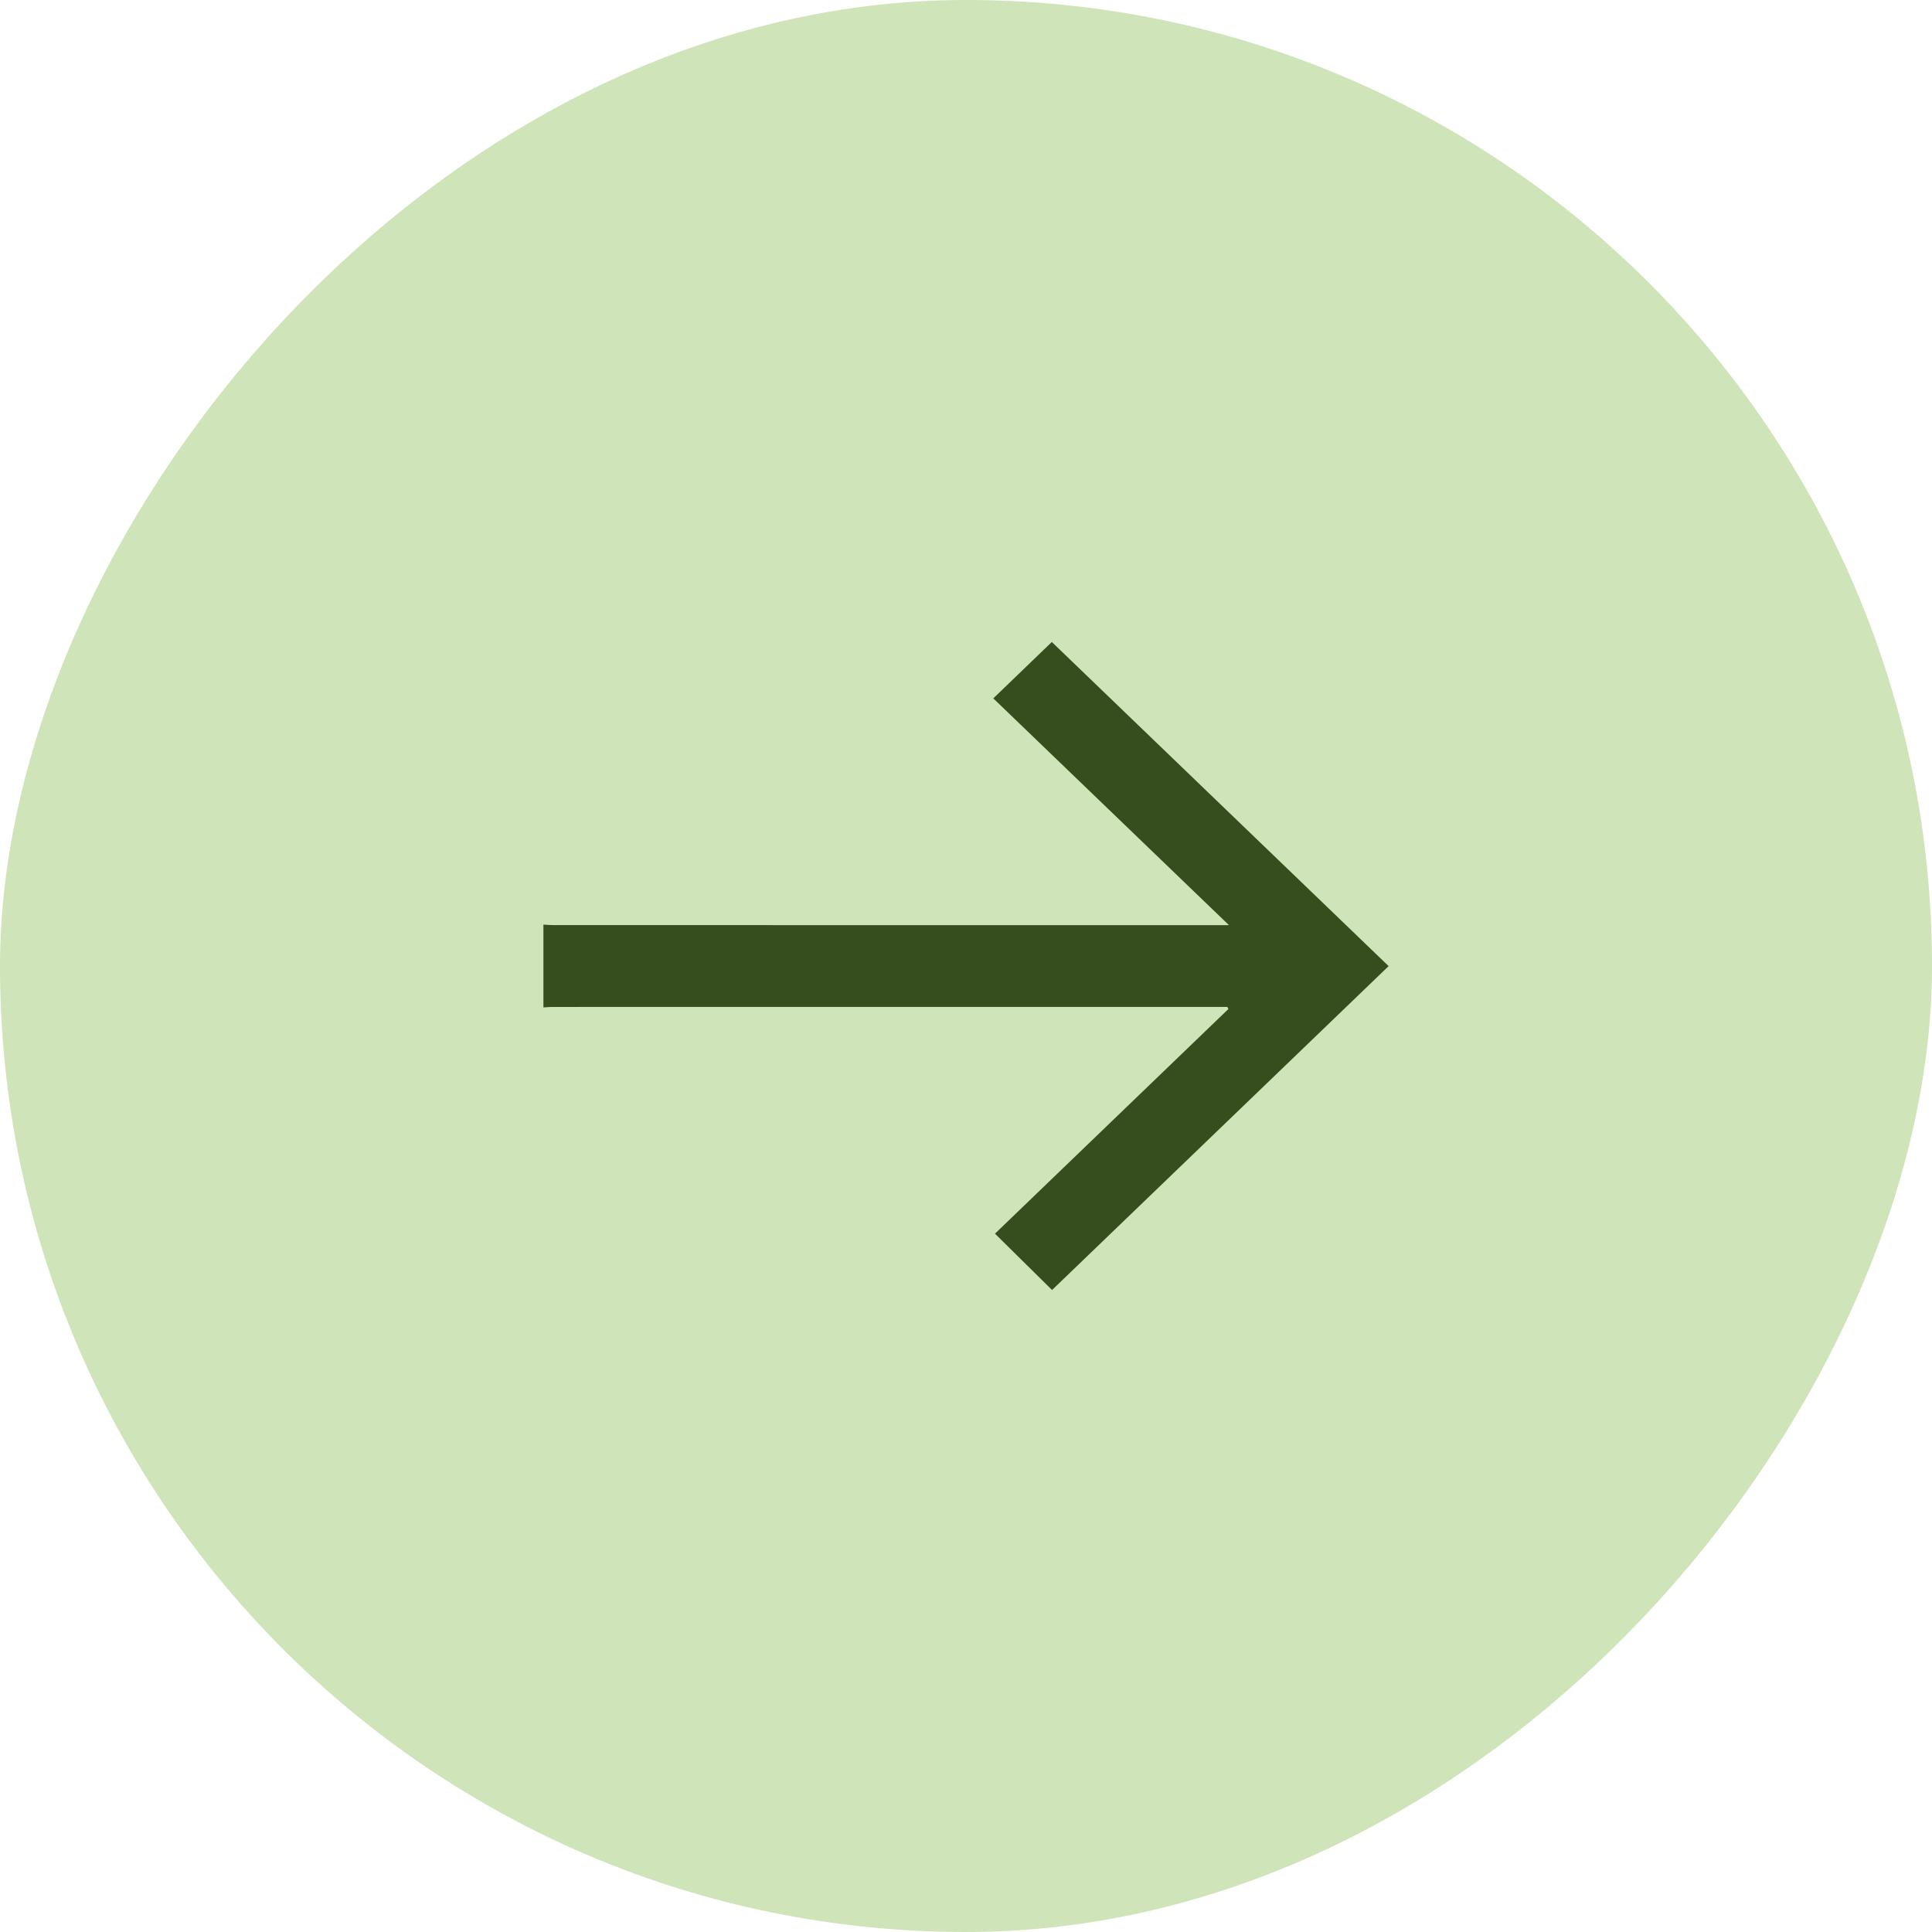
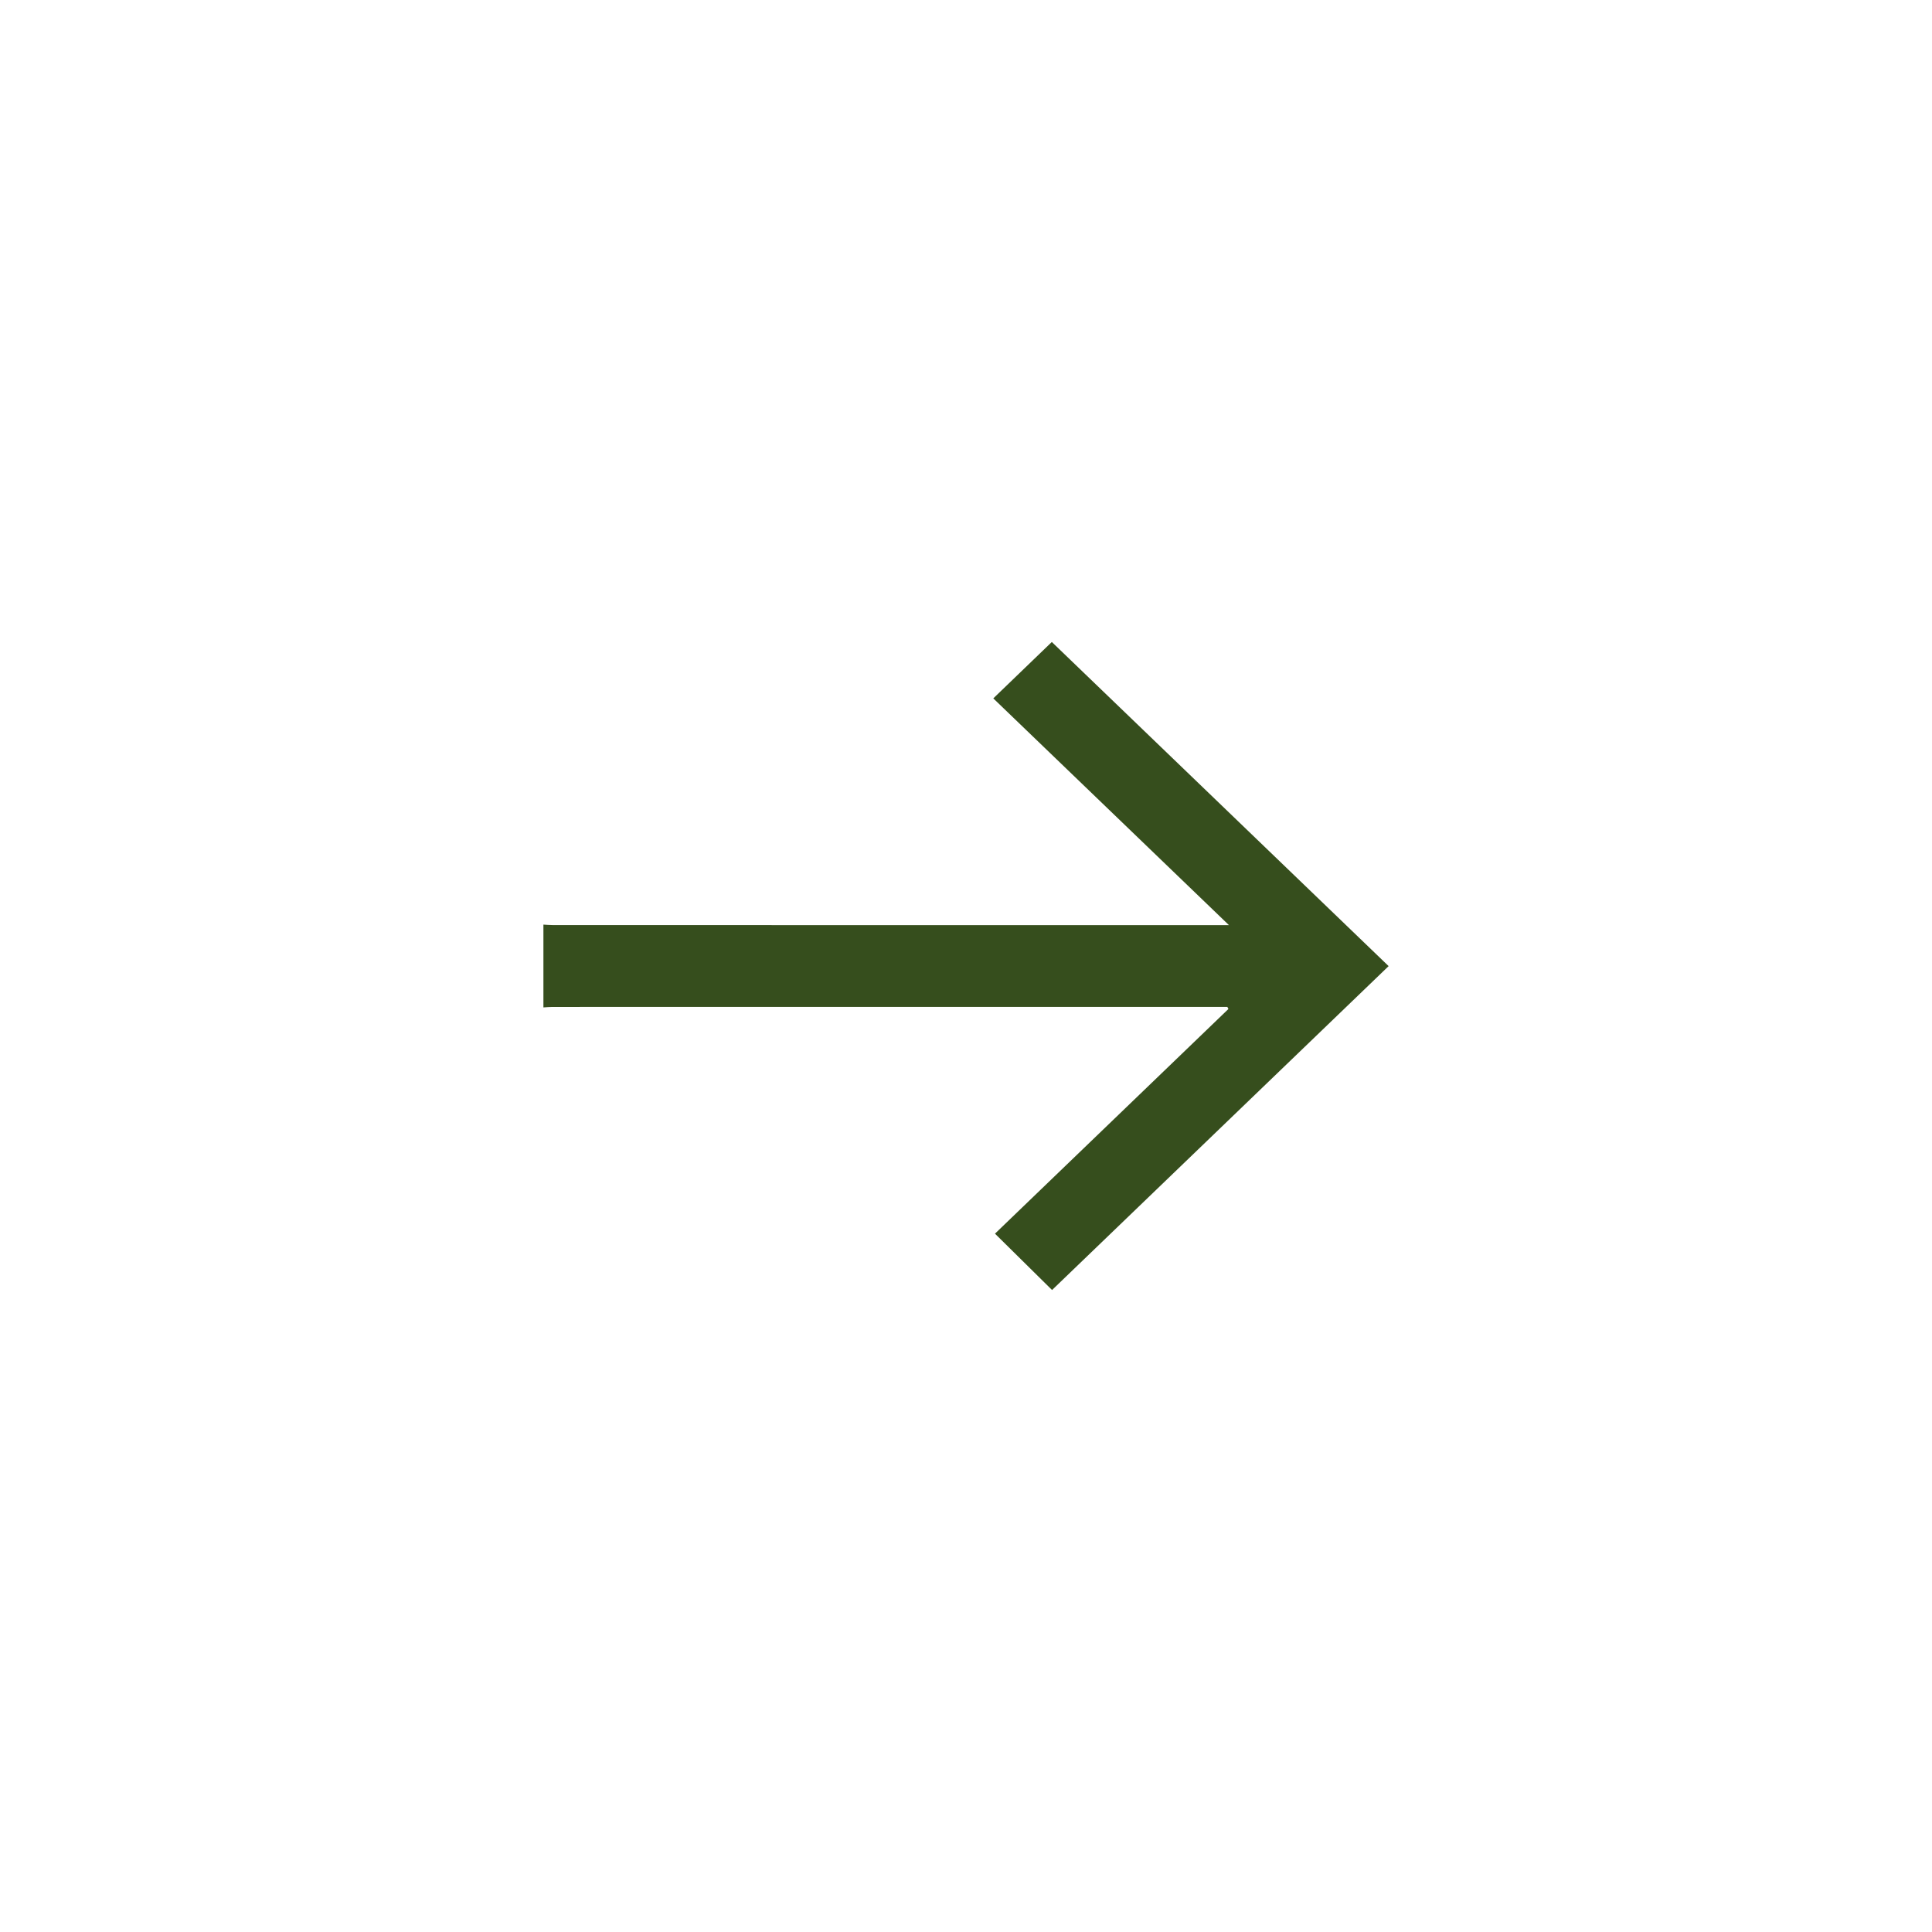
<svg xmlns="http://www.w3.org/2000/svg" width="48" height="48" viewBox="0 0 48 48" fill="none">
-   <rect width="48" height="48" rx="24" transform="matrix(1 0 0 -1 0 48)" fill="#CFE4B9" />
  <path d="M13.5 22.972C13.582 22.976 13.664 22.984 13.745 22.984C19.249 22.985 24.753 22.985 30.257 22.985C30.335 22.985 30.415 22.985 30.533 22.985C28.555 21.081 26.61 19.209 24.678 17.351C25.183 16.864 25.665 16.4 26.132 15.95C28.916 18.629 31.714 21.323 34.5 24.003C31.722 26.677 28.927 29.366 26.138 32.05C25.684 31.601 25.208 31.132 24.72 30.65C26.625 28.817 28.572 26.943 30.52 25.068C30.511 25.051 30.502 25.034 30.493 25.016C30.421 25.016 30.349 25.016 30.277 25.016C24.759 25.016 19.242 25.016 13.724 25.017C13.649 25.017 13.575 25.025 13.501 25.029C13.501 24.343 13.501 23.657 13.501 22.971L13.5 22.972Z" fill="#364E1D" />
</svg>